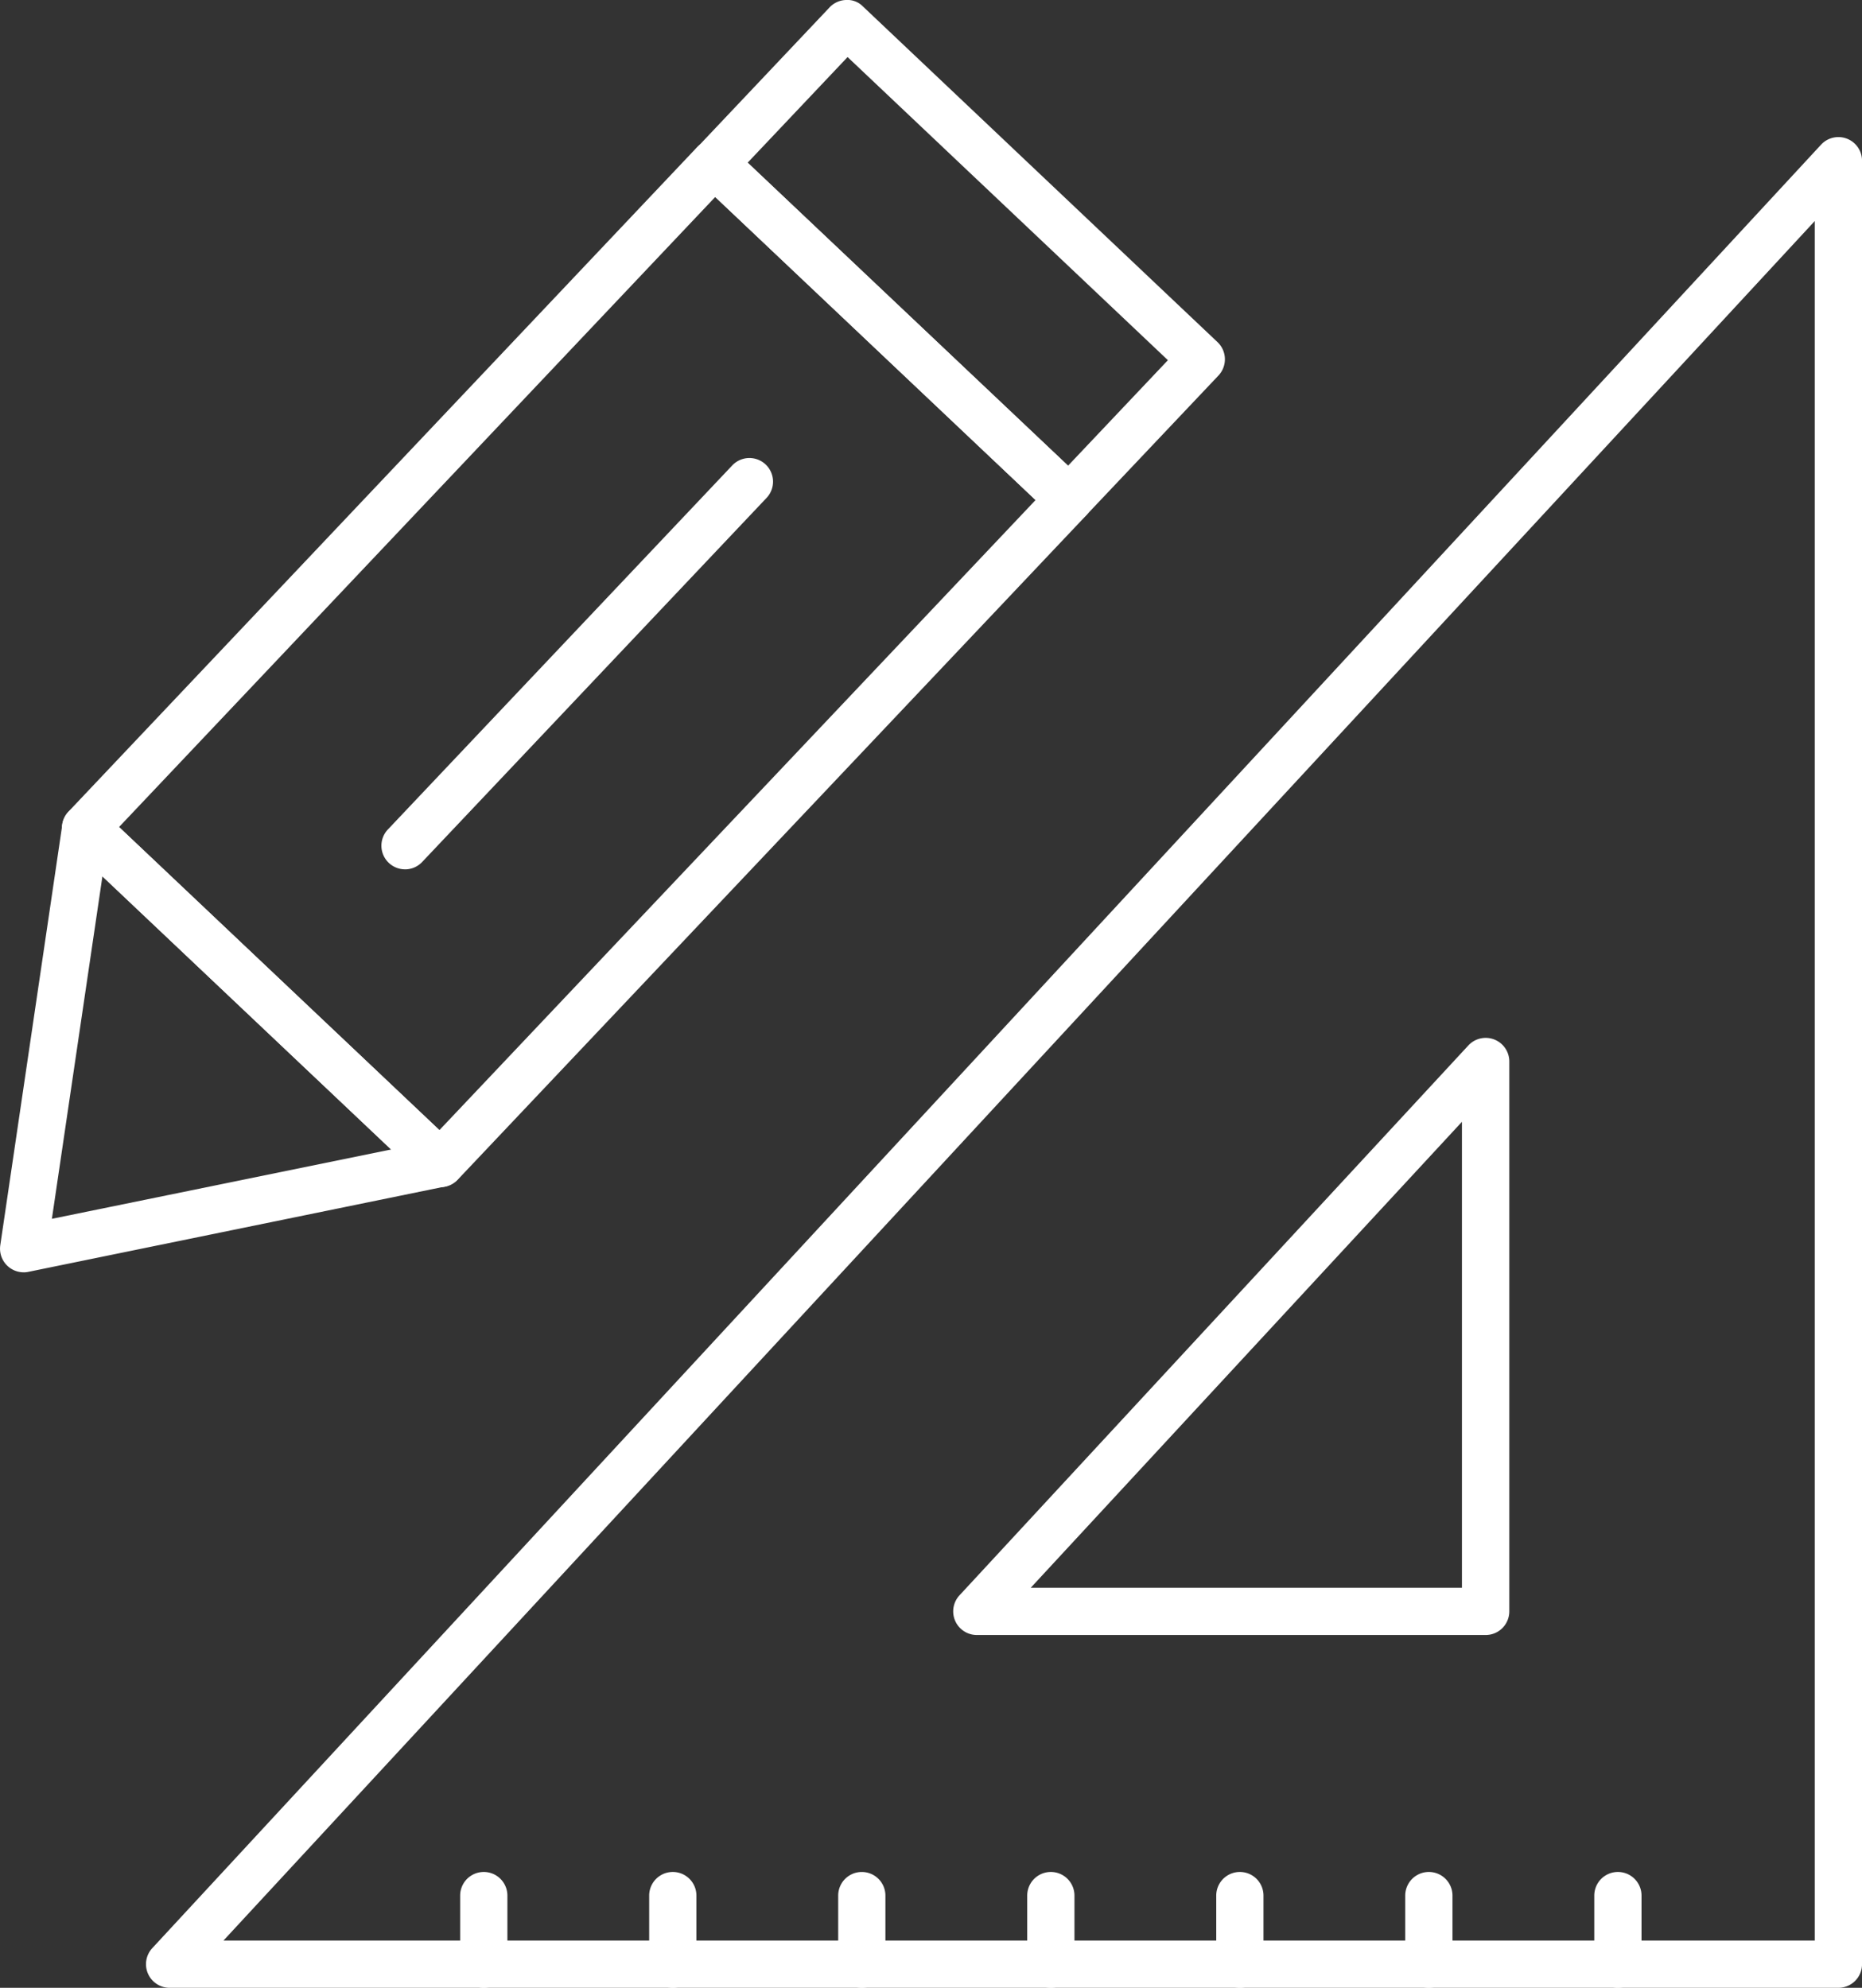
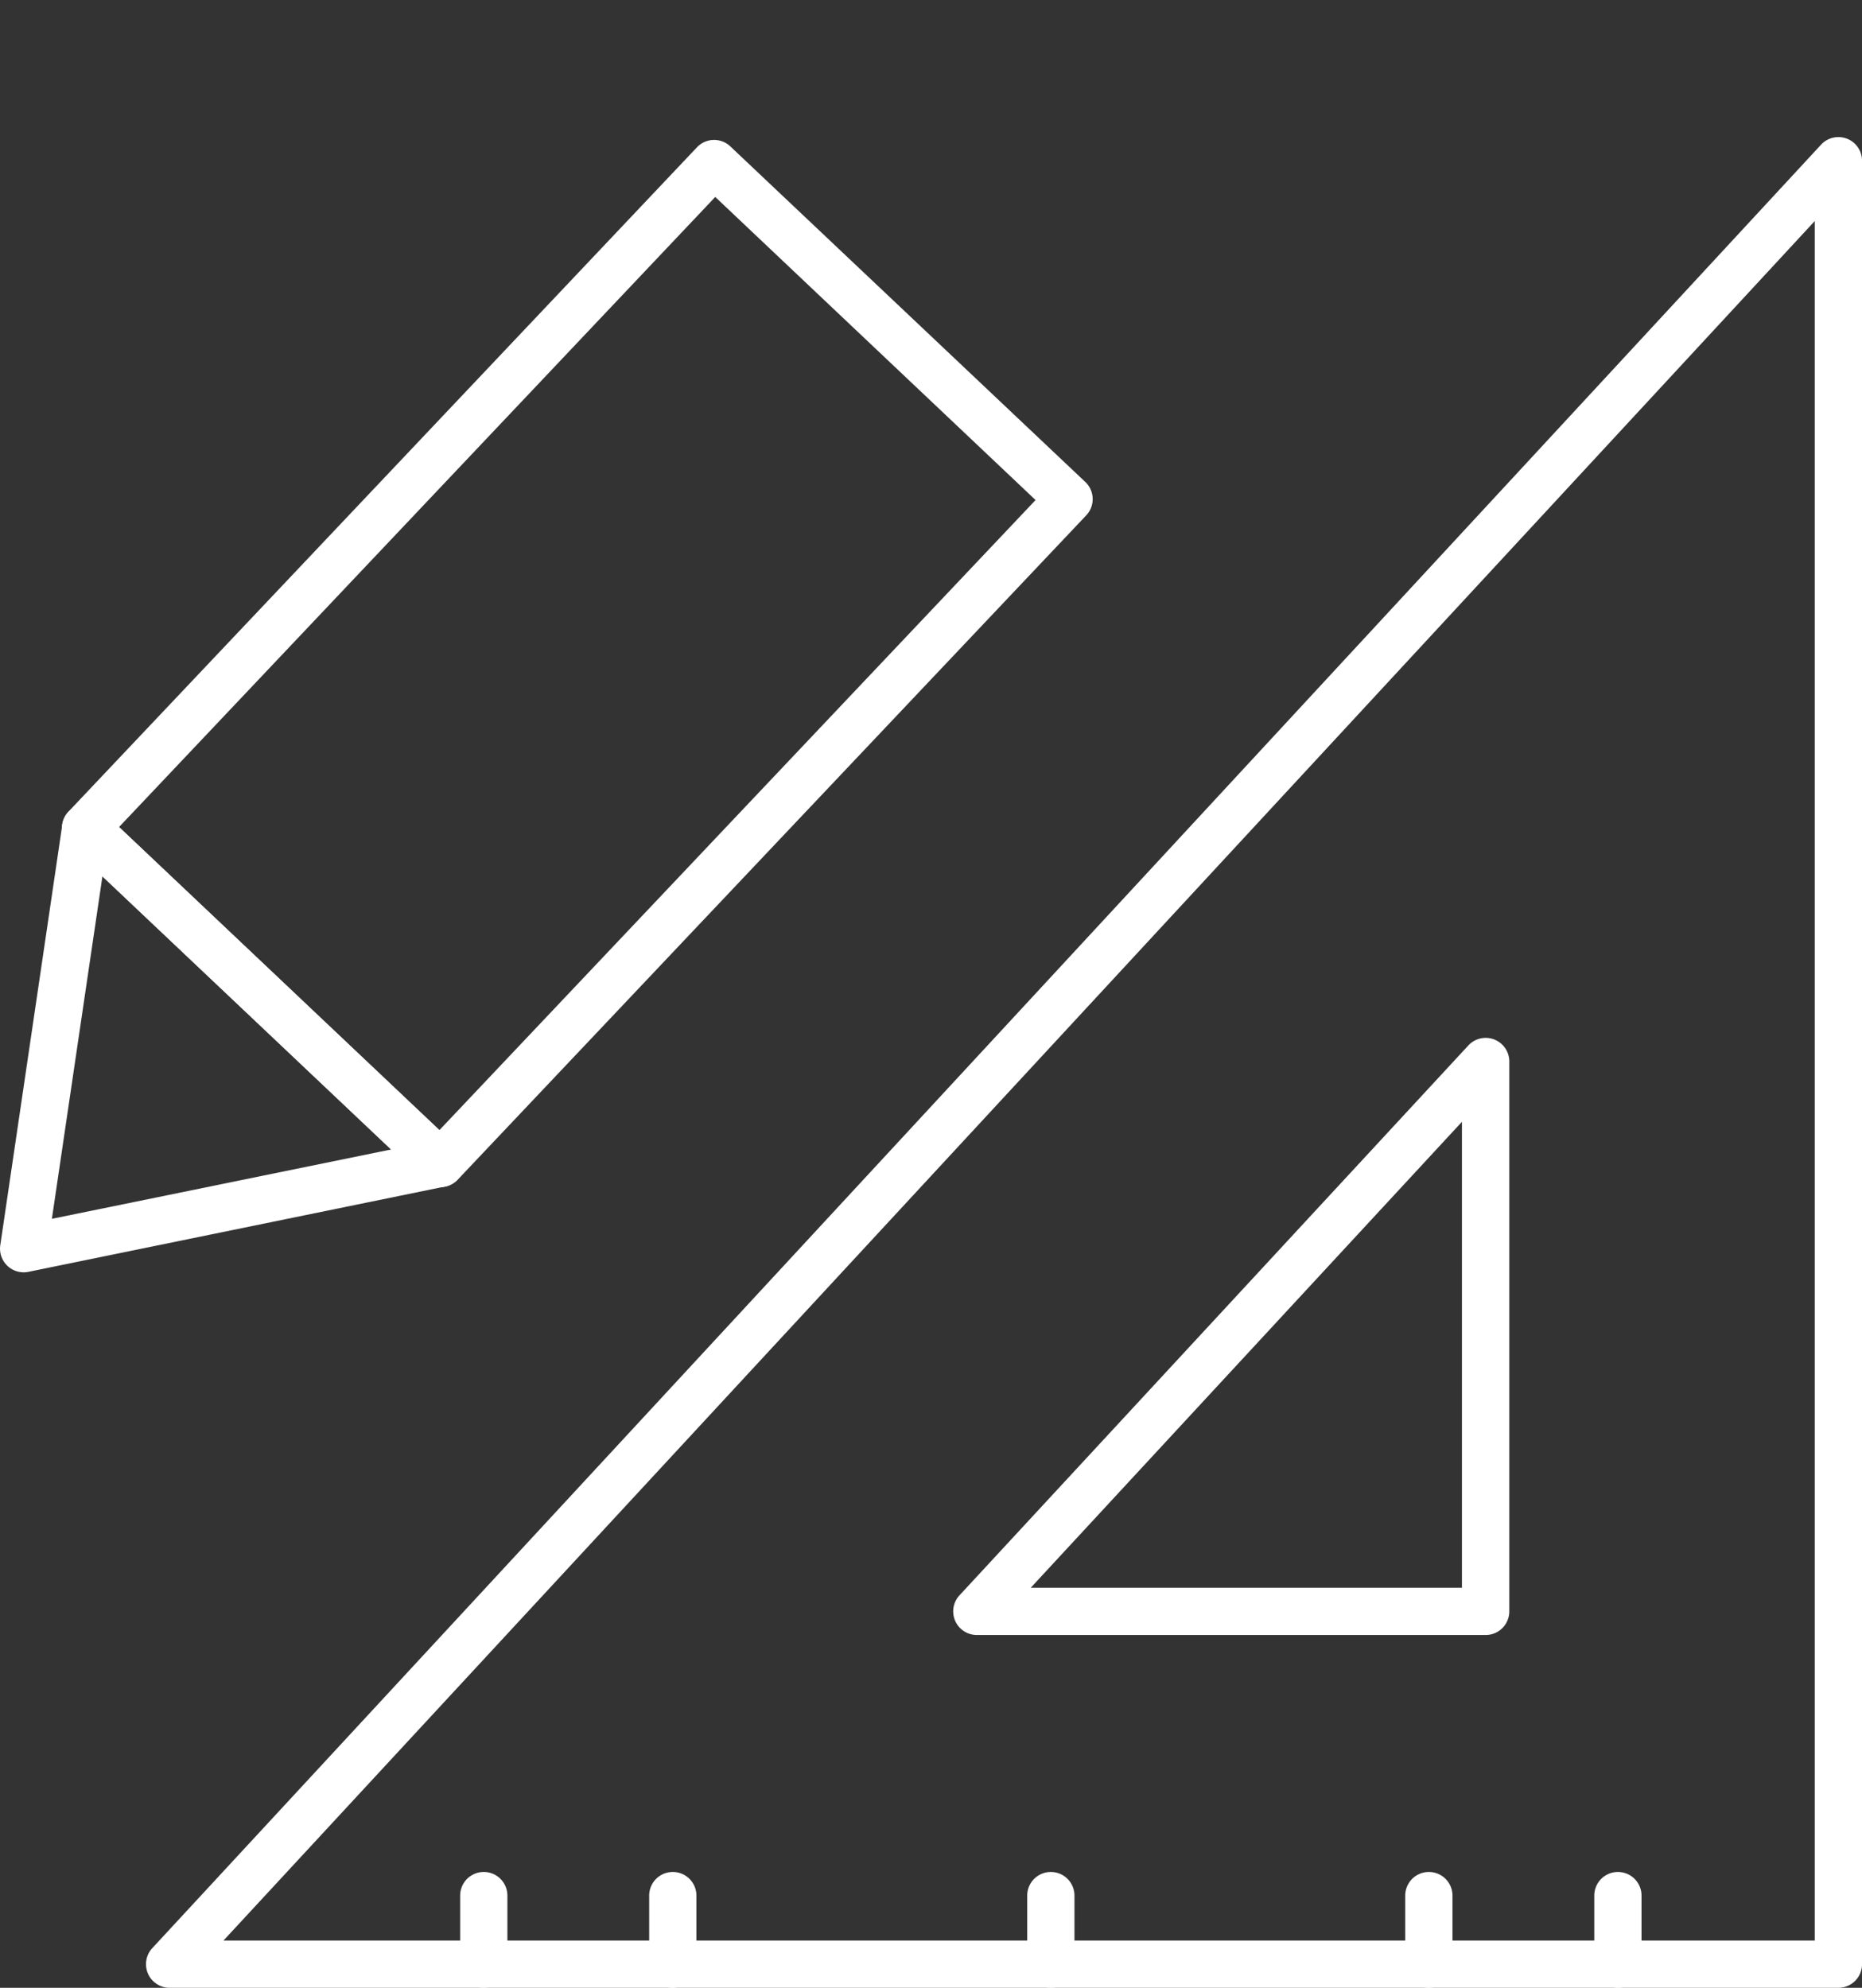
<svg xmlns="http://www.w3.org/2000/svg" width="64.877" height="69.256" viewBox="0 0 64.877 69.256">
  <rect x="0" y="0" width="64.877" height="69.256" fill="#333333" stroke="none" />
  <defs>
    <clipPath id="clip-path">
      <rect id="Rectangle_659" data-name="Rectangle 659" width="64.877" height="69.256" fill="#fff" />
    </clipPath>
  </defs>
  <g id="Group_409" data-name="Group 409" clip-path="url(#clip-path)">
    <path id="Path_130" data-name="Path 130" d="M7.28,67.135H62.726V7.225Zm56.268,1.646H5.4a.823.823,0,0,1-.6-1.382L62.945,4.565a.823.823,0,0,1,1.427.559V67.958a.823.823,0,0,1-.823.823" transform="translate(0.506 0.475)" fill="#fff" />
    <path id="Path_131" data-name="Path 131" d="M32.608,51.718H47.632V35.484Zm15.847,1.646H30.725a.823.823,0,0,1-.6-1.382l17.73-19.158a.823.823,0,0,1,1.427.559V52.541a.823.823,0,0,1-.823.823" transform="translate(3.306 3.6)" fill="#fff" />
    <path id="Path_132" data-name="Path 132" d="M15.26,62.764a.823.823,0,0,1-.823-.823v-2.39a.823.823,0,1,1,1.646,0v2.39a.823.823,0,0,1-.823.823" transform="translate(1.596 6.492)" fill="#fff" />
    <path id="Path_133" data-name="Path 133" d="M21.19,62.764a.823.823,0,0,1-.823-.823v-2.39a.823.823,0,1,1,1.646,0v2.39a.823.823,0,0,1-.823.823" transform="translate(2.252 6.492)" fill="#fff" />
-     <path id="Path_134" data-name="Path 134" d="M27.12,62.764a.822.822,0,0,1-.822-.823v-2.39a.822.822,0,1,1,1.645,0v2.39a.823.823,0,0,1-.823.823" transform="translate(2.907 6.492)" fill="#fff" />
    <path id="Path_135" data-name="Path 135" d="M33.051,62.764a.823.823,0,0,1-.823-.823v-2.39a.823.823,0,1,1,1.646,0v2.39a.823.823,0,0,1-.823.823" transform="translate(3.563 6.492)" fill="#fff" />
-     <path id="Path_136" data-name="Path 136" d="M38.981,62.764a.823.823,0,0,1-.823-.823v-2.39a.823.823,0,1,1,1.646,0v2.39a.823.823,0,0,1-.823.823" transform="translate(4.219 6.492)" fill="#fff" />
    <path id="Path_137" data-name="Path 137" d="M44.911,62.764a.823.823,0,0,1-.823-.823v-2.39a.823.823,0,1,1,1.646,0v2.39a.823.823,0,0,1-.823.823" transform="translate(4.874 6.492)" fill="#fff" />
    <path id="Path_138" data-name="Path 138" d="M50.842,62.764a.823.823,0,0,1-.823-.823v-2.39a.823.823,0,1,1,1.646,0v2.39a.823.823,0,0,1-.823.823" transform="translate(5.53 6.492)" fill="#fff" />
    <path id="Path_139" data-name="Path 139" d="M3.934,28.328,15.095,38.889,35.867,16.937,24.706,6.377ZM15.127,40.876a.825.825,0,0,1-.565-.225L2.2,28.959a.824.824,0,0,1-.032-1.164l21.9-23.147a.823.823,0,0,1,1.164-.032L37.6,16.307a.823.823,0,0,1,.031,1.164l-21.9,23.147a.824.824,0,0,1-.574.258h-.023" transform="translate(0.215 0.485)" fill="#fff" />
-     <path id="Path_140" data-name="Path 140" d="M23.656,5.666l11.161,10.56,3.48-3.677L27.136,1.988ZM34.849,18.213a.817.817,0,0,1-.565-.225L21.927,6.3a.825.825,0,0,1-.032-1.164L26.507.259A.818.818,0,0,1,27.081,0a.753.753,0,0,1,.589.224L40.026,11.92a.825.825,0,0,1,.032,1.164l-4.612,4.872a.818.818,0,0,1-.6.258" transform="translate(2.396 0)" fill="#fff" />
    <path id="Path_141" data-name="Path 141" d="M3.569,27.741,1.808,39.675l11.82-2.415ZM.823,41.539A.824.824,0,0,1,.009,40.6l2.162-14.66a.823.823,0,0,1,1.379-.478L15.908,37.15a.824.824,0,0,1-.4,1.4L.987,41.523a.817.817,0,0,1-.164.017" transform="translate(0 2.789)" fill="#fff" />
-     <path id="Path_142" data-name="Path 142" d="M12.791,28.7a.823.823,0,0,1-.6-1.388l12-12.685a.823.823,0,1,1,1.195,1.132l-12,12.685a.821.821,0,0,1-.6.257" transform="translate(1.323 1.588)" fill="#fff" />
  </g>
</svg>